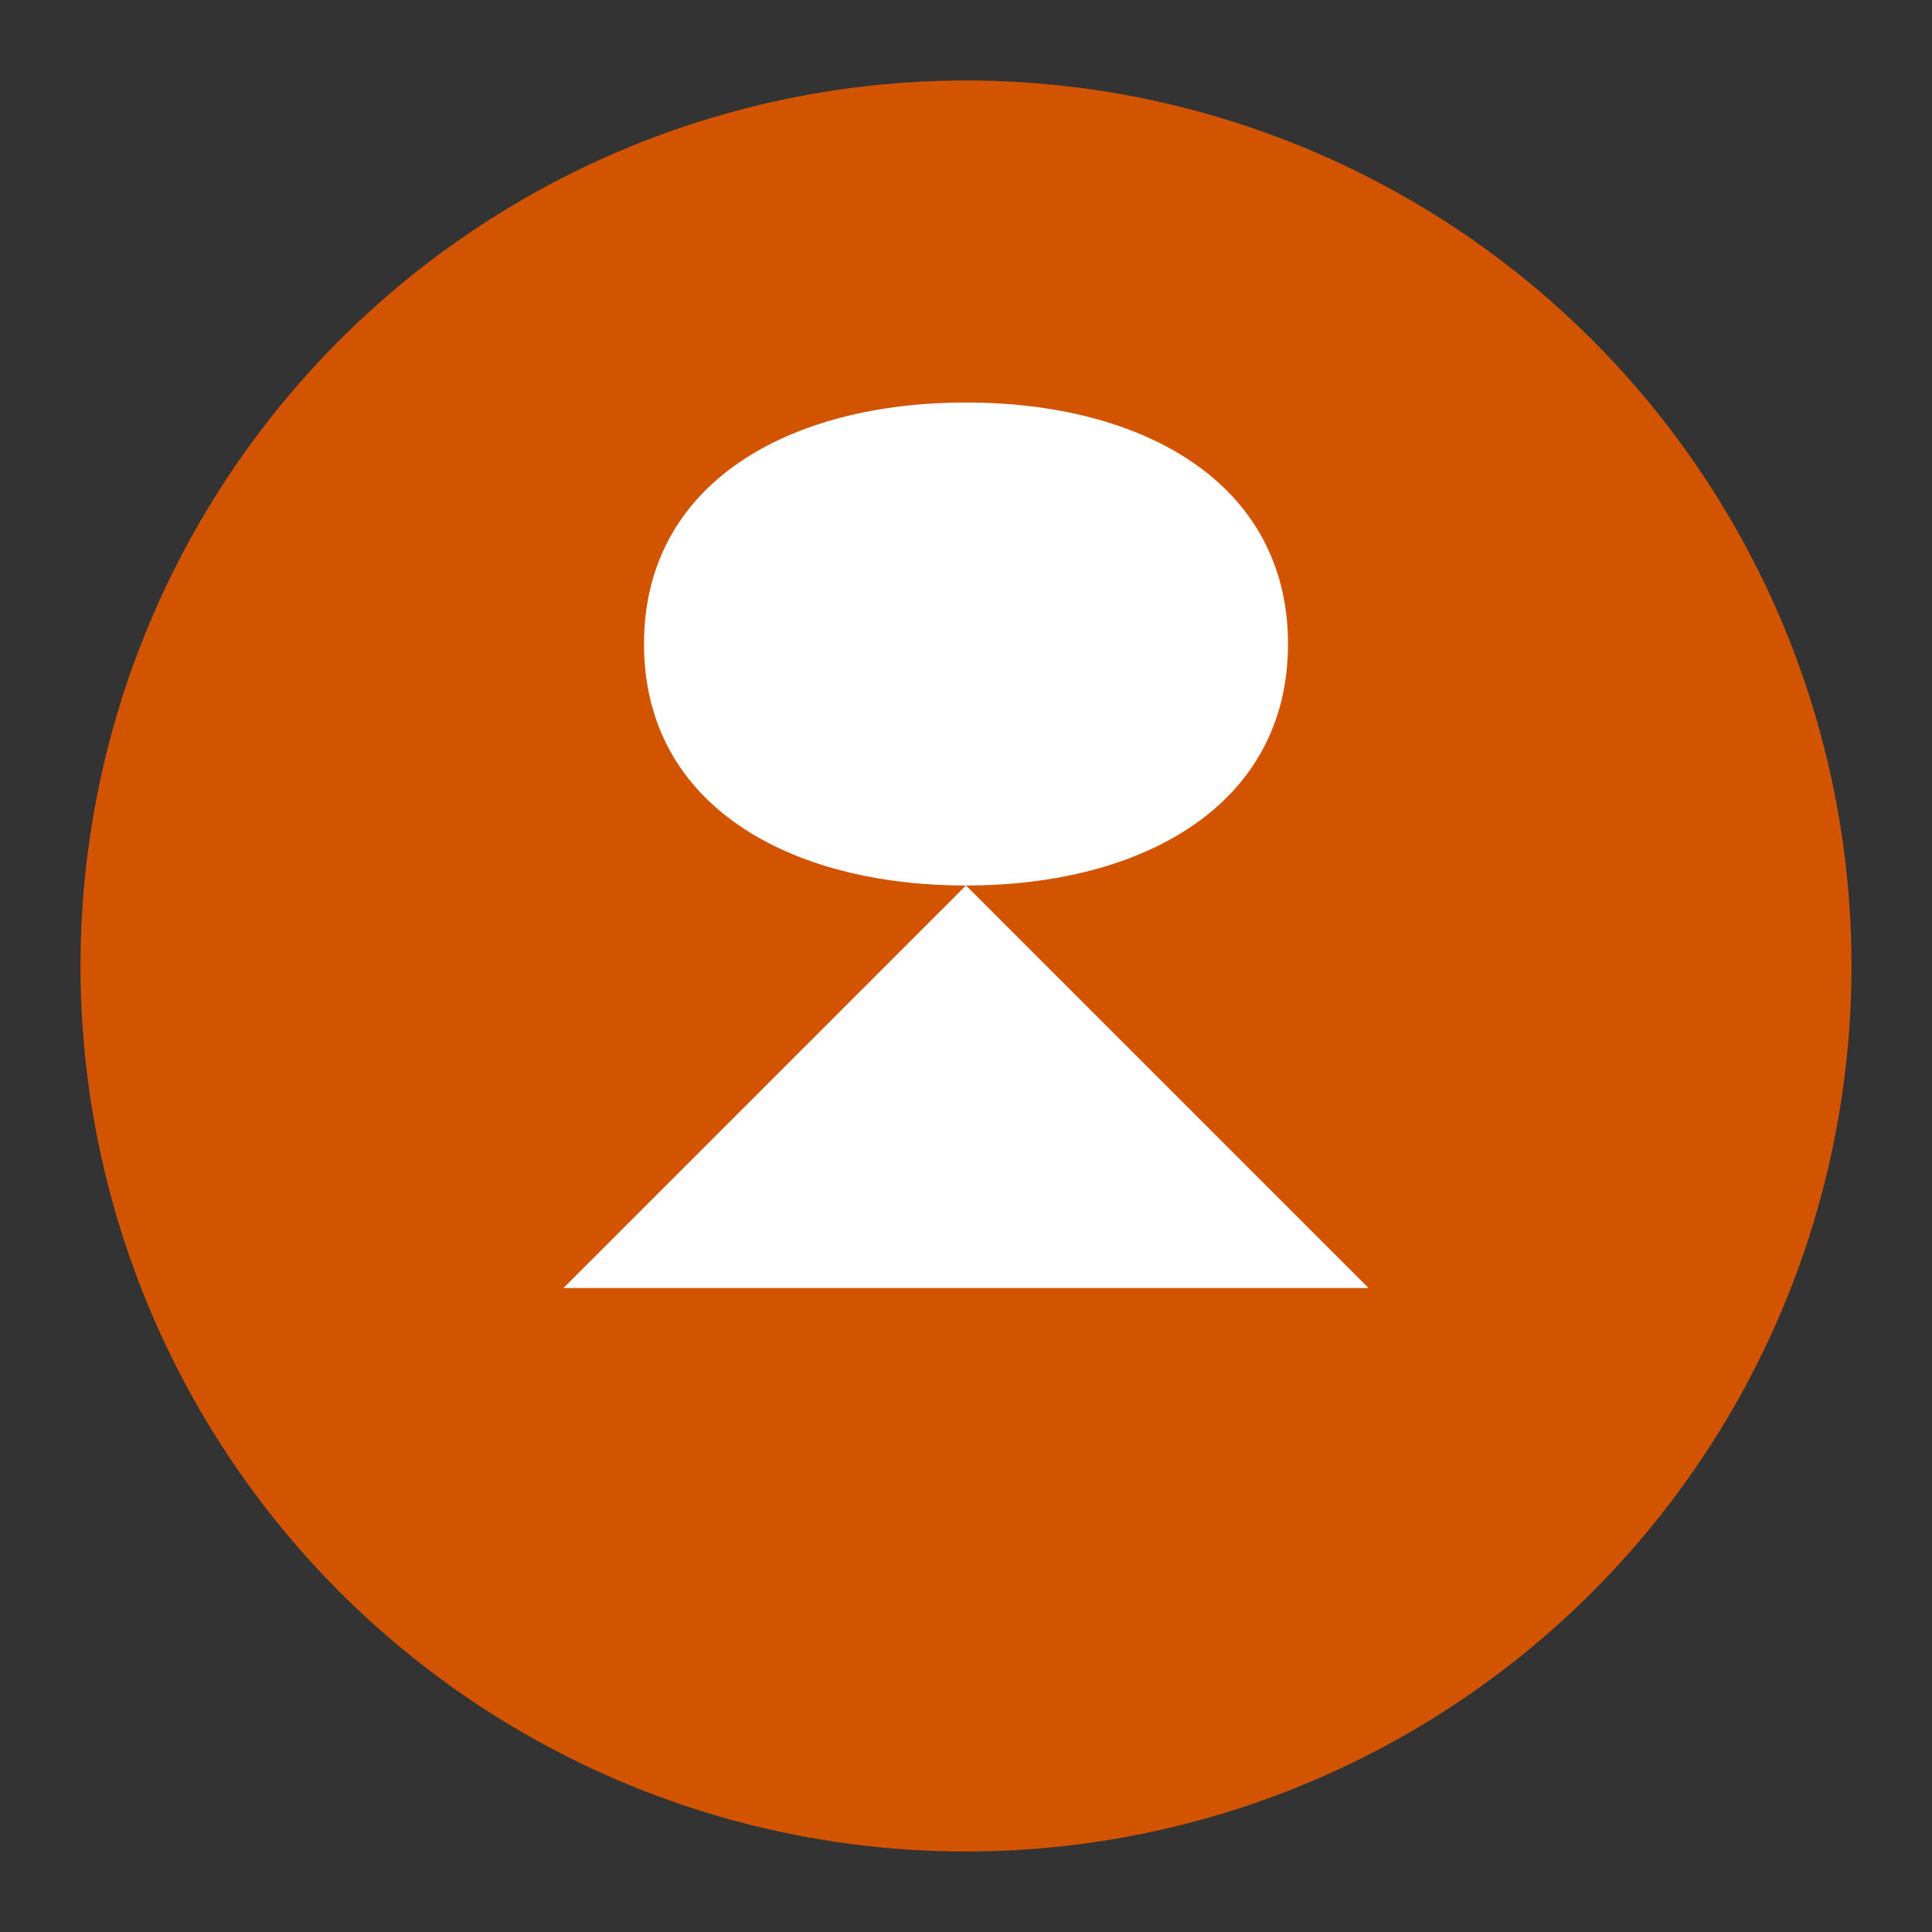
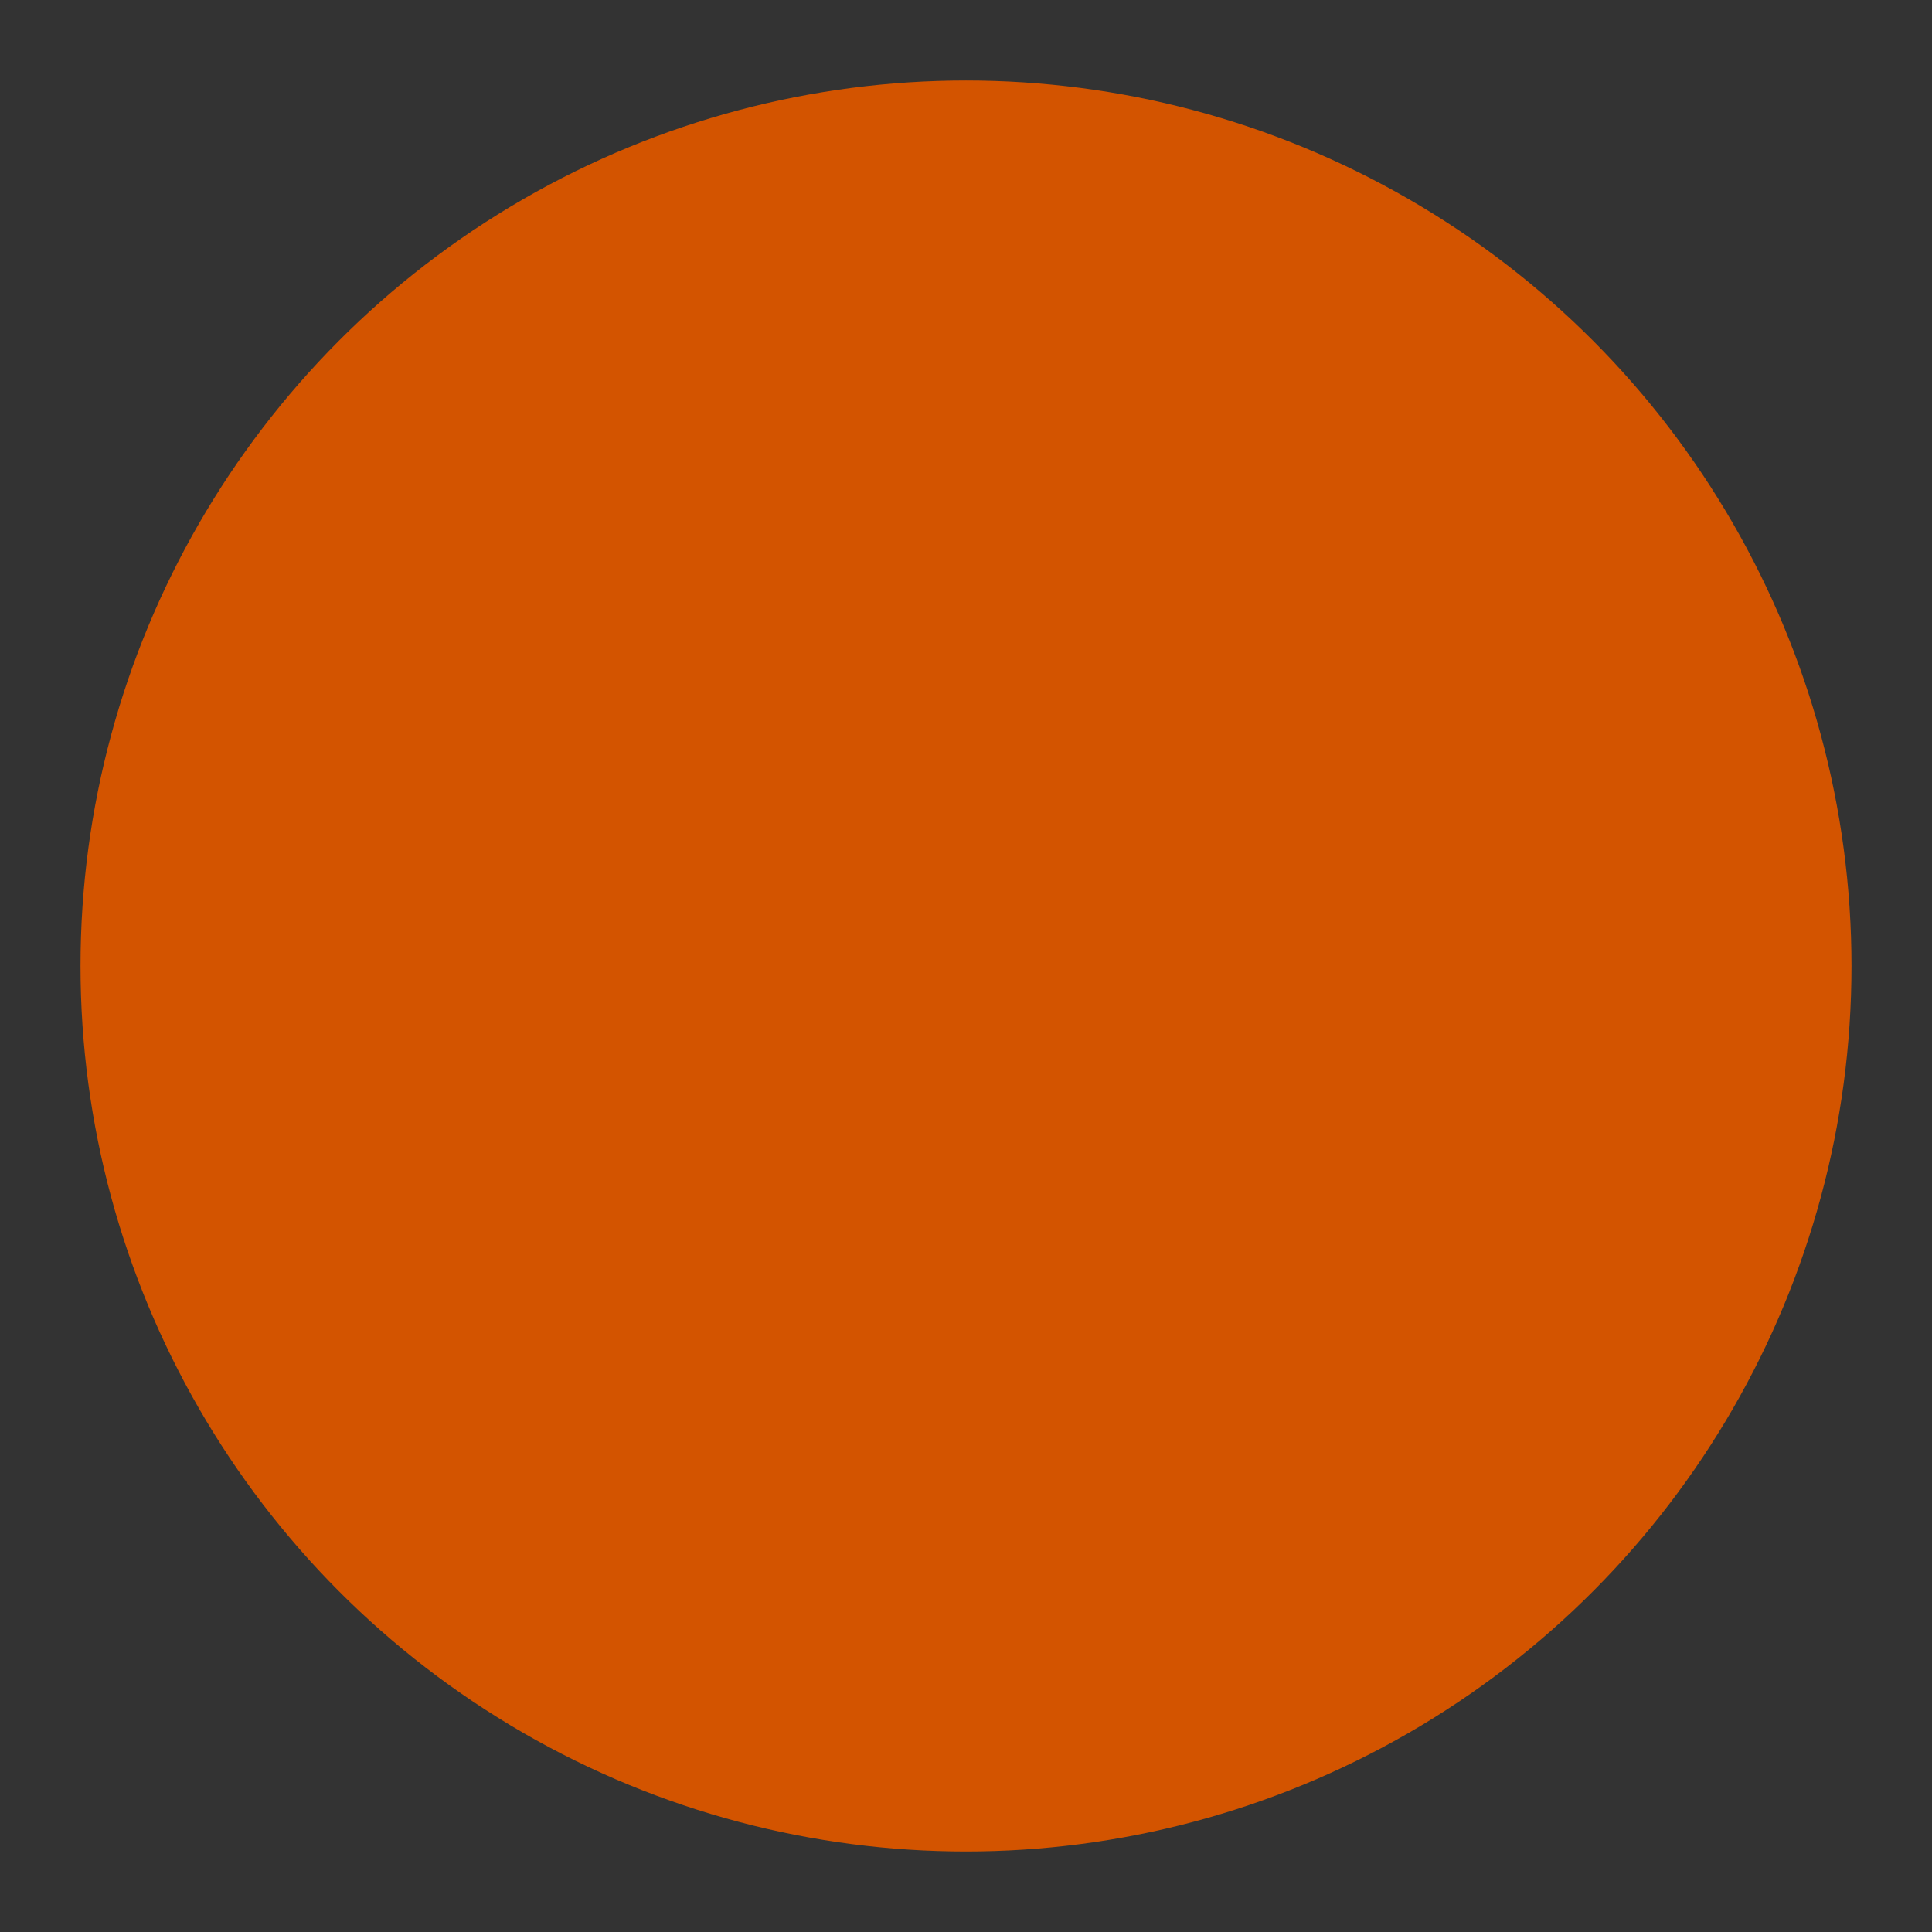
<svg xmlns="http://www.w3.org/2000/svg" viewBox="0 0 24 24">
  <rect x="0" y="0" width="24" height="24" fill="#333333" stroke="none" />
  <circle cx="12" cy="12" r="11" fill="#d35400" />
-   <path fill="#fff" d="M8 8c0-2 1.8-3 4-3s4 1 4 3-1.8 3-4 3-4-1-4-3zM7 16l5-5 5 5H7z" />
</svg>